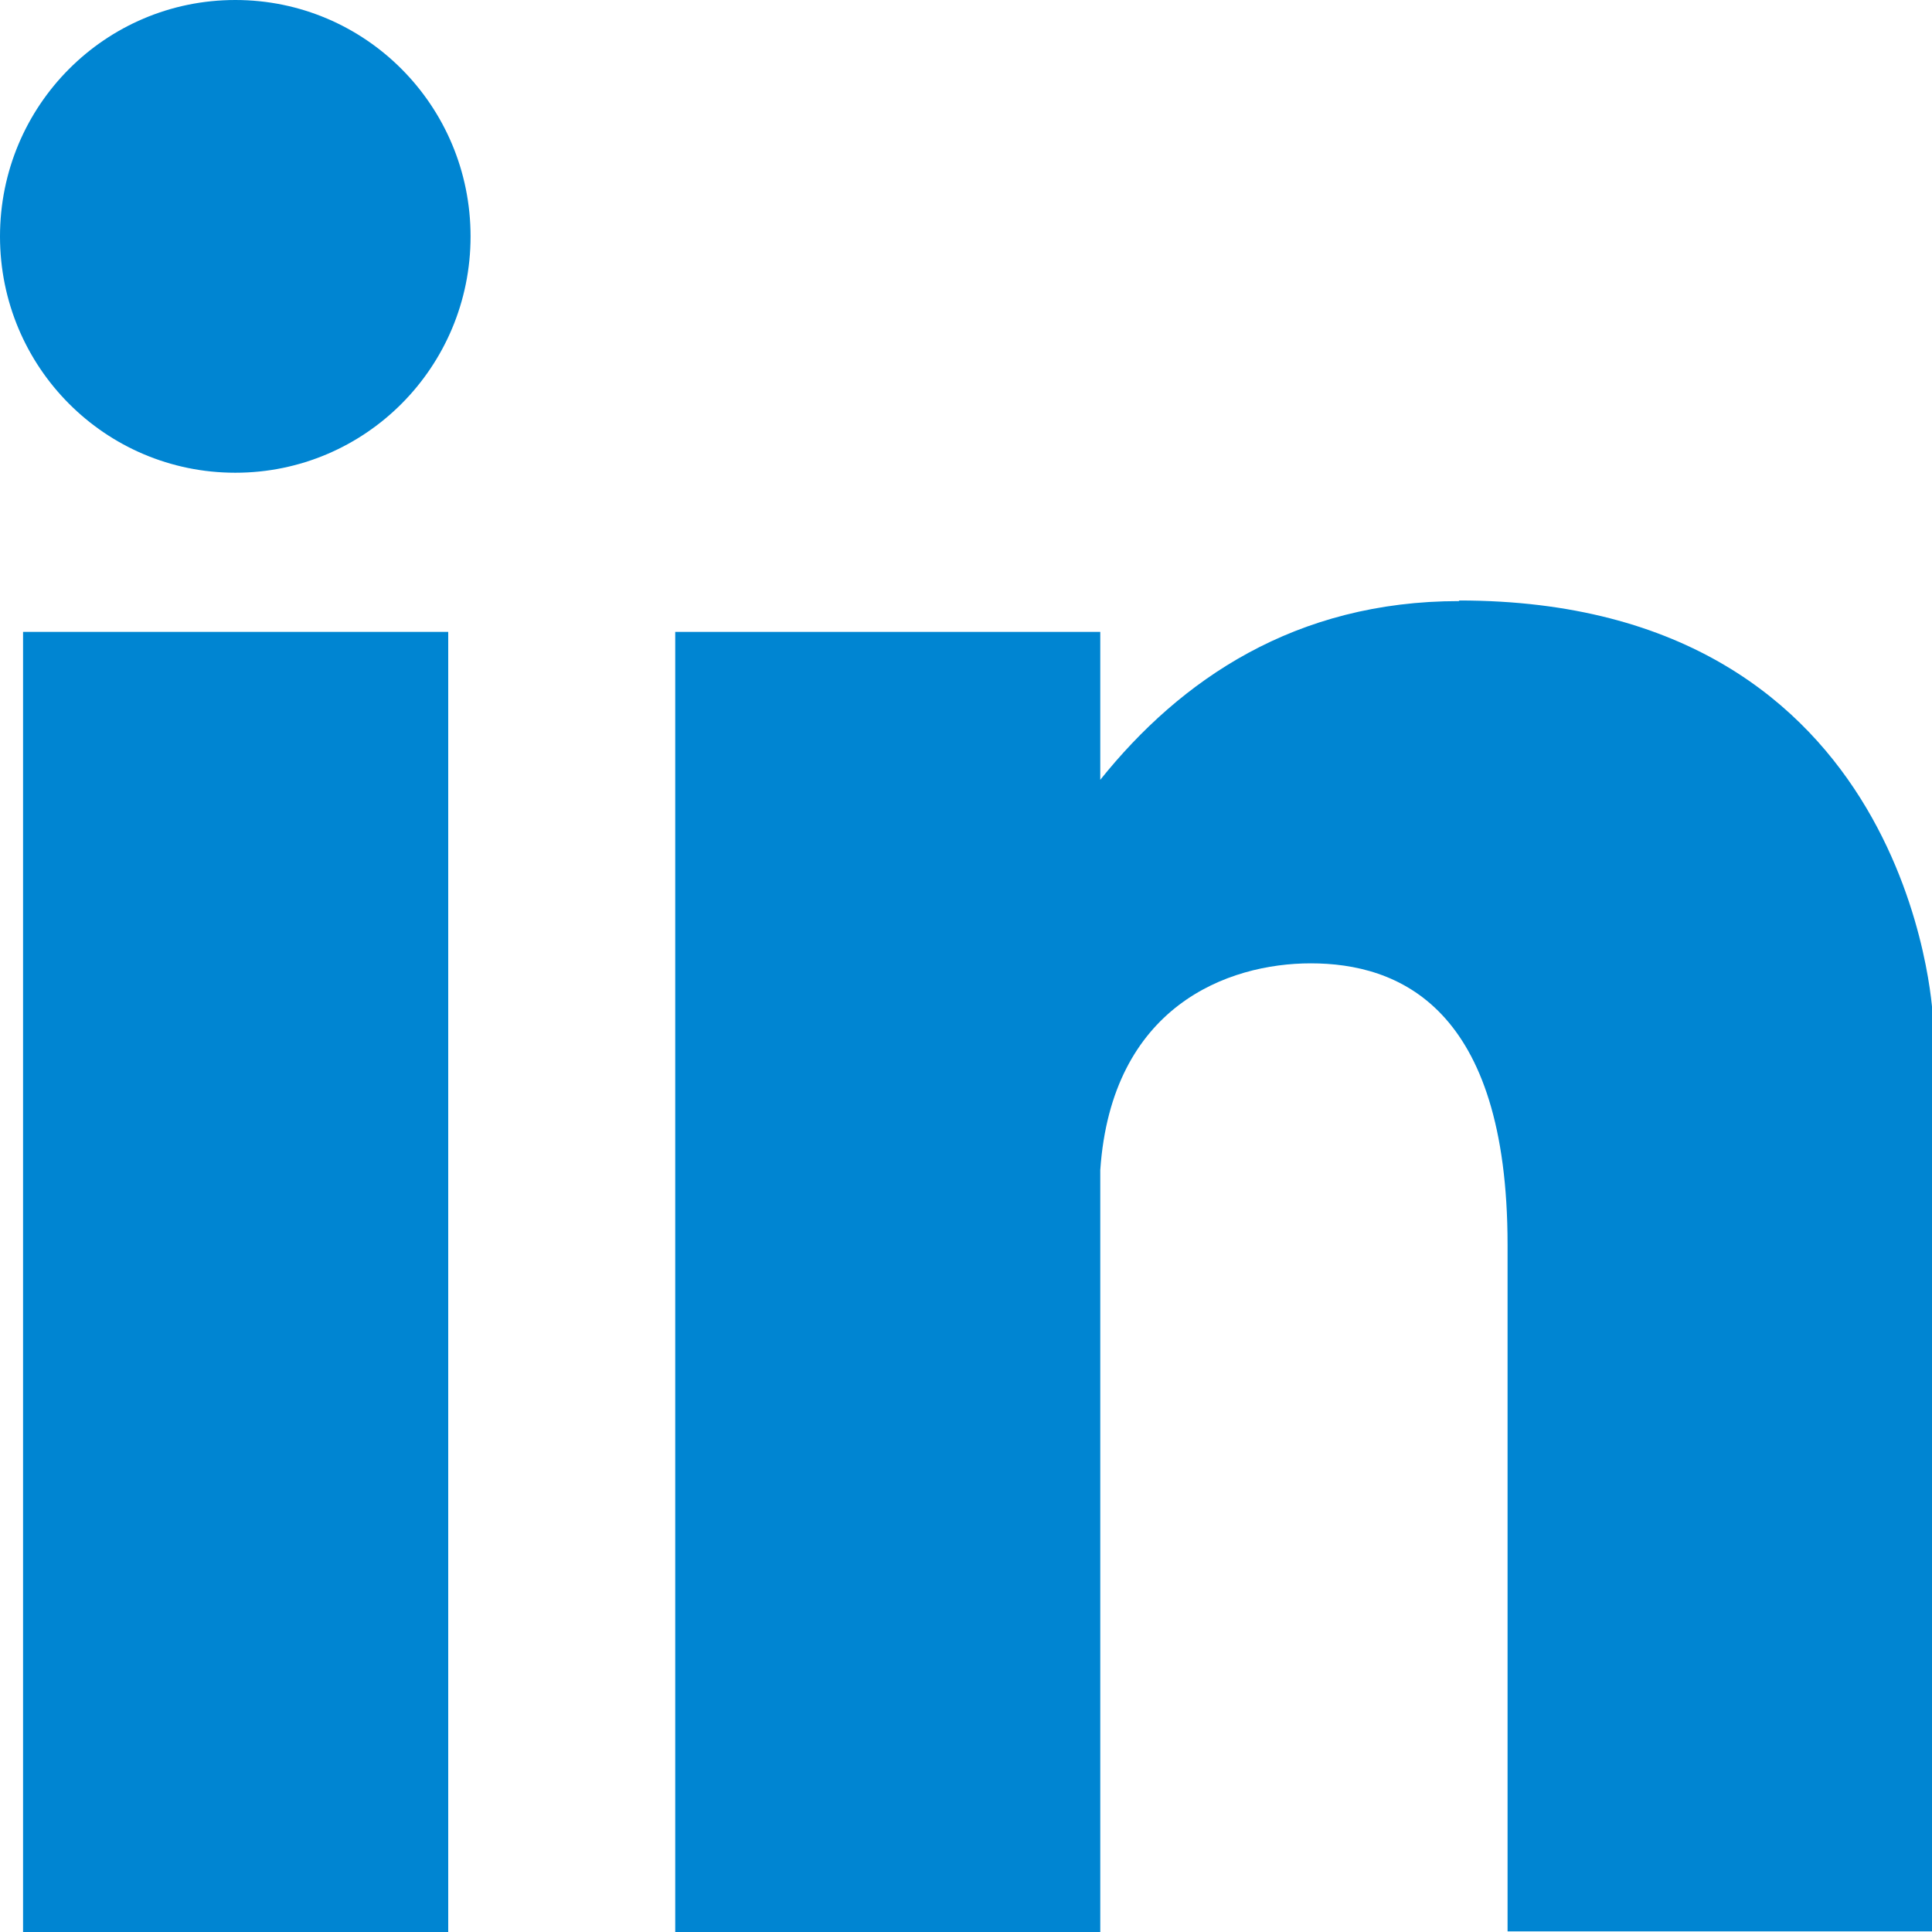
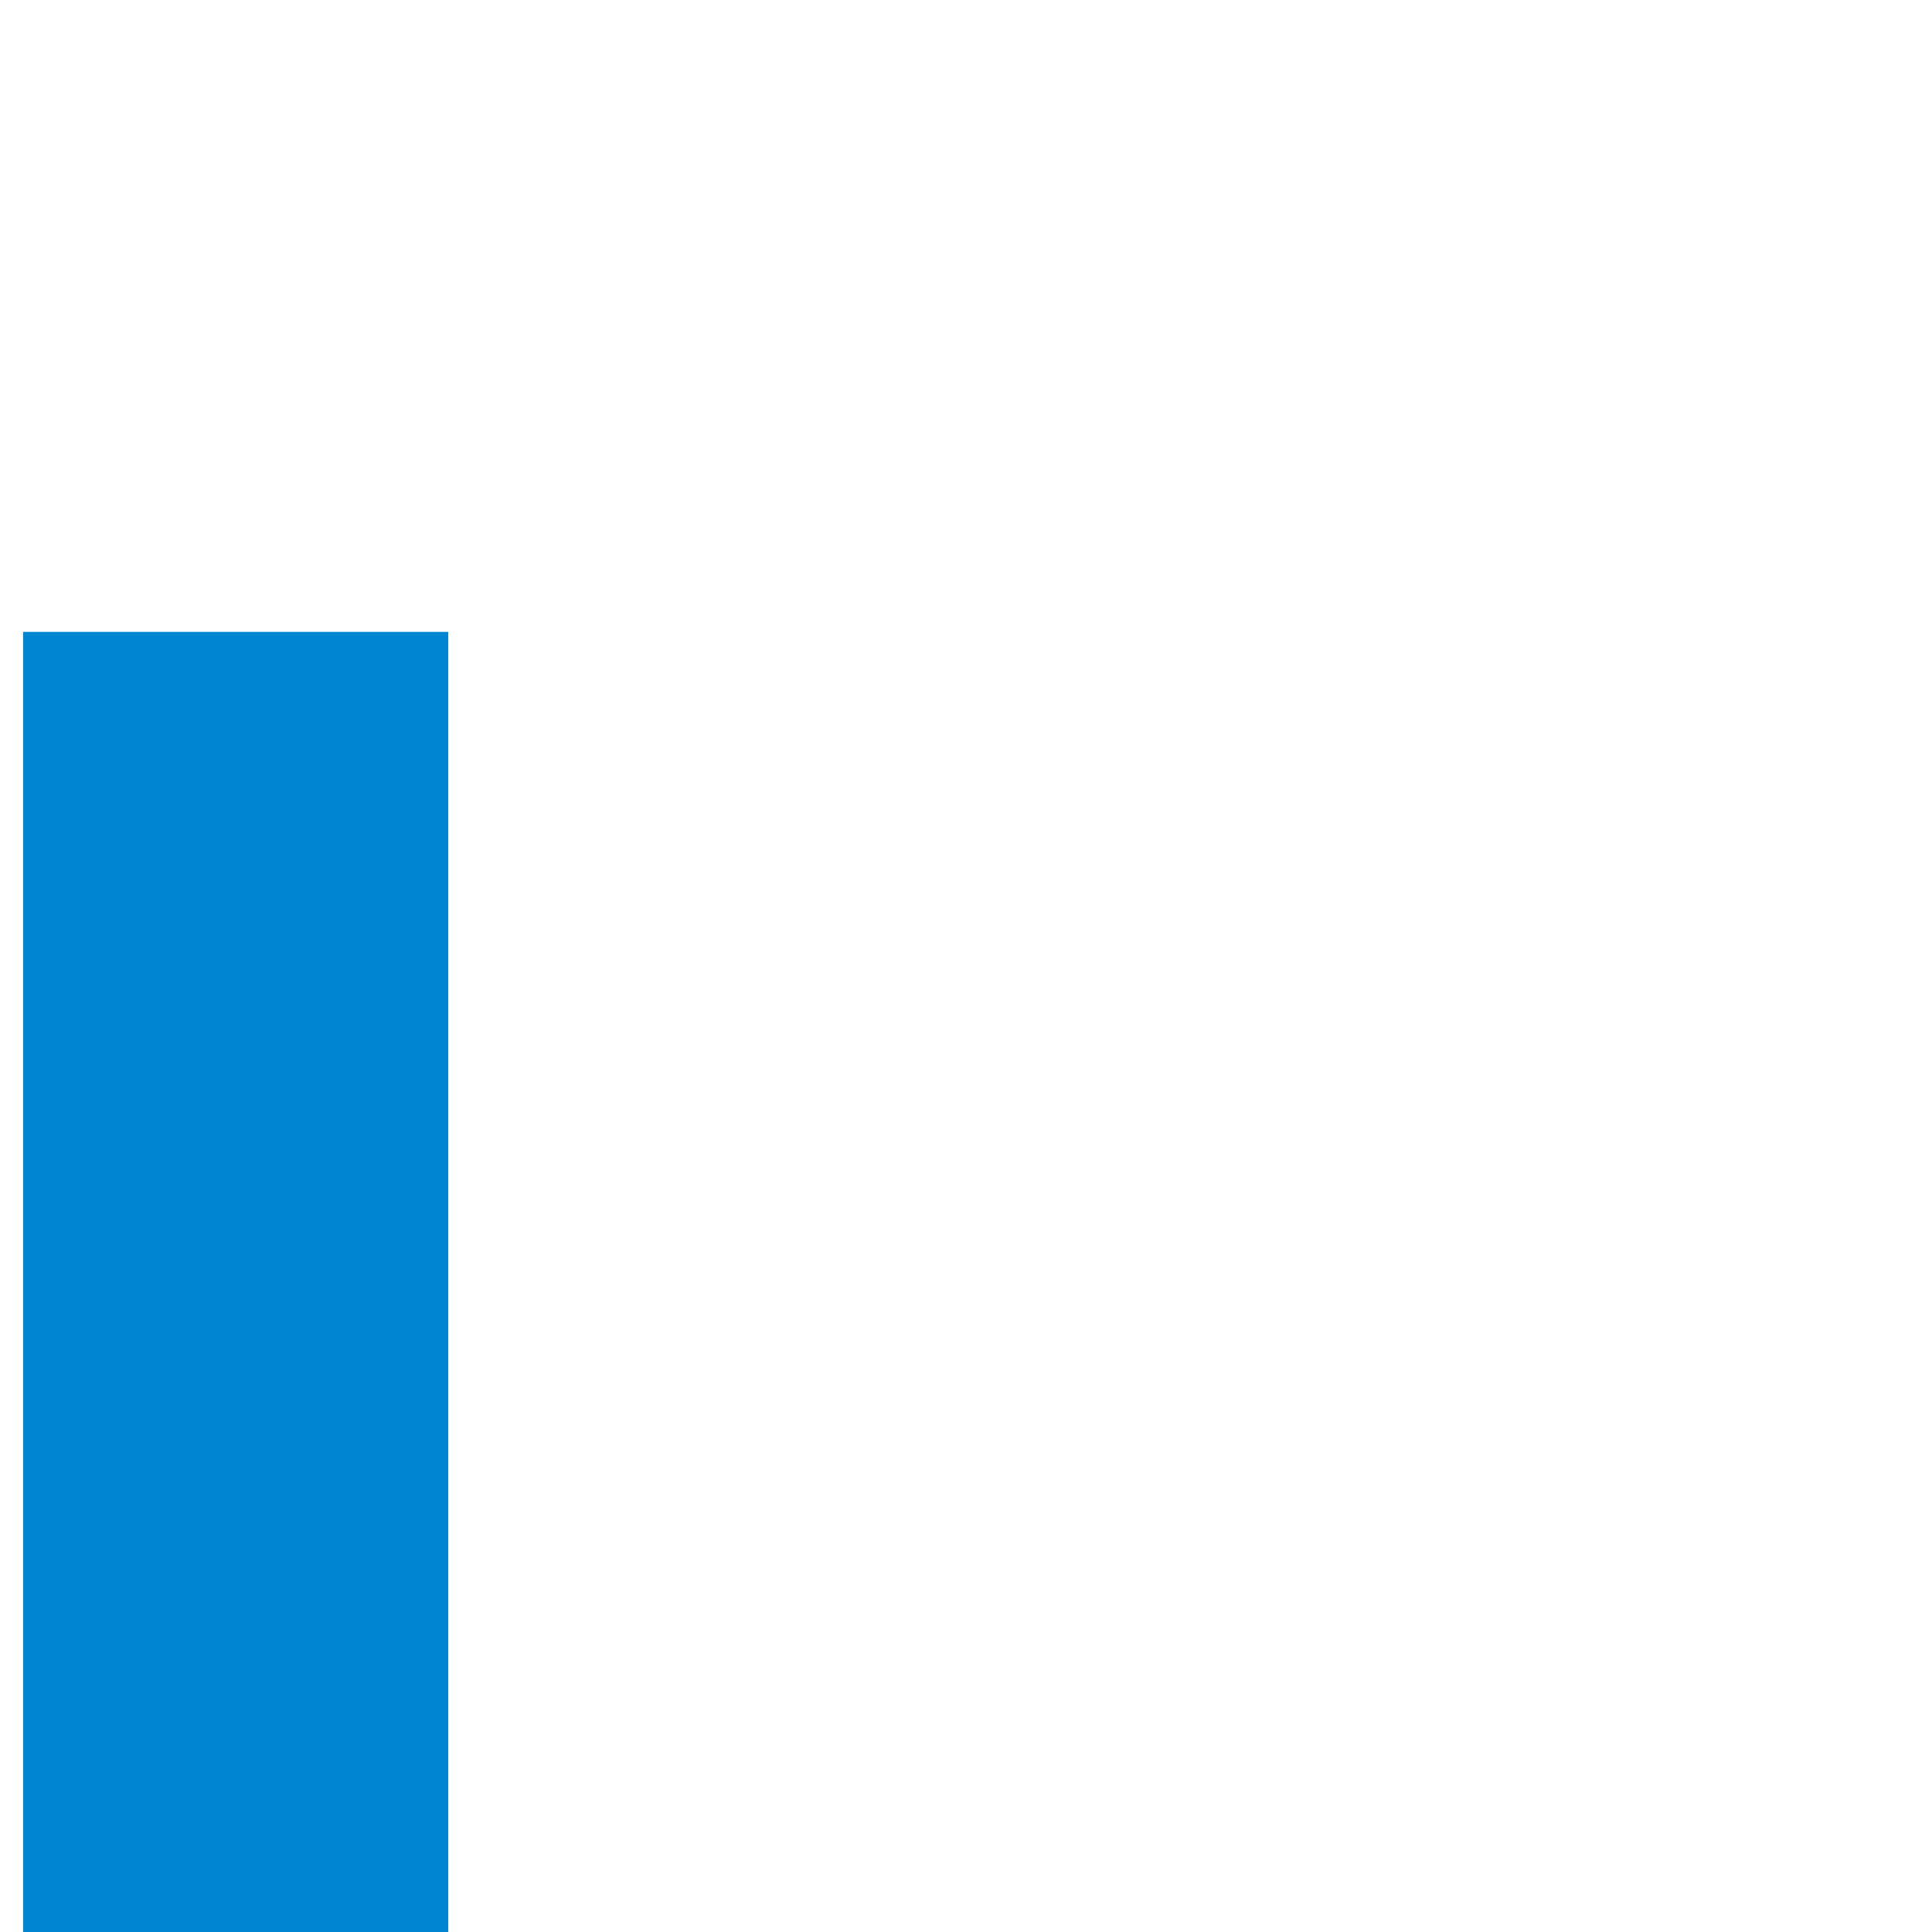
<svg xmlns="http://www.w3.org/2000/svg" width="16" height="16" viewBox="0 0 16 16" fill="none">
  <g clip-path="url(#clip0_1_9976)">
-     <path d="M1.949 0C0.871 0 0 0.875 0 1.958C0 3.04 0.871 3.915 1.949 3.915C3.026 3.915 3.897 3.04 3.897 1.958C3.897 0.875 3.026 0 1.949 0Z" fill="#0085D2" />
    <path d="M3.712 5.233H0.191V16H3.712V5.233Z" fill="#0085D2" />
-     <path d="M12.084 4.978C10.728 4.978 9.778 5.627 9.112 6.458V5.233H5.592V16H9.112V9.69C9.205 8.332 10.169 7.978 10.855 7.978C11.575 7.978 12.485 8.332 12.485 10.309V15.995H16.006V8.411C16.006 8.411 15.849 4.973 12.084 4.973V4.978Z" fill="#0085D2" />
  </g>
  <defs>
    <clipPath id="clip0_1_9976">
      <rect width="16" height="16" fill="white" />
    </clipPath>
  </defs>
</svg>